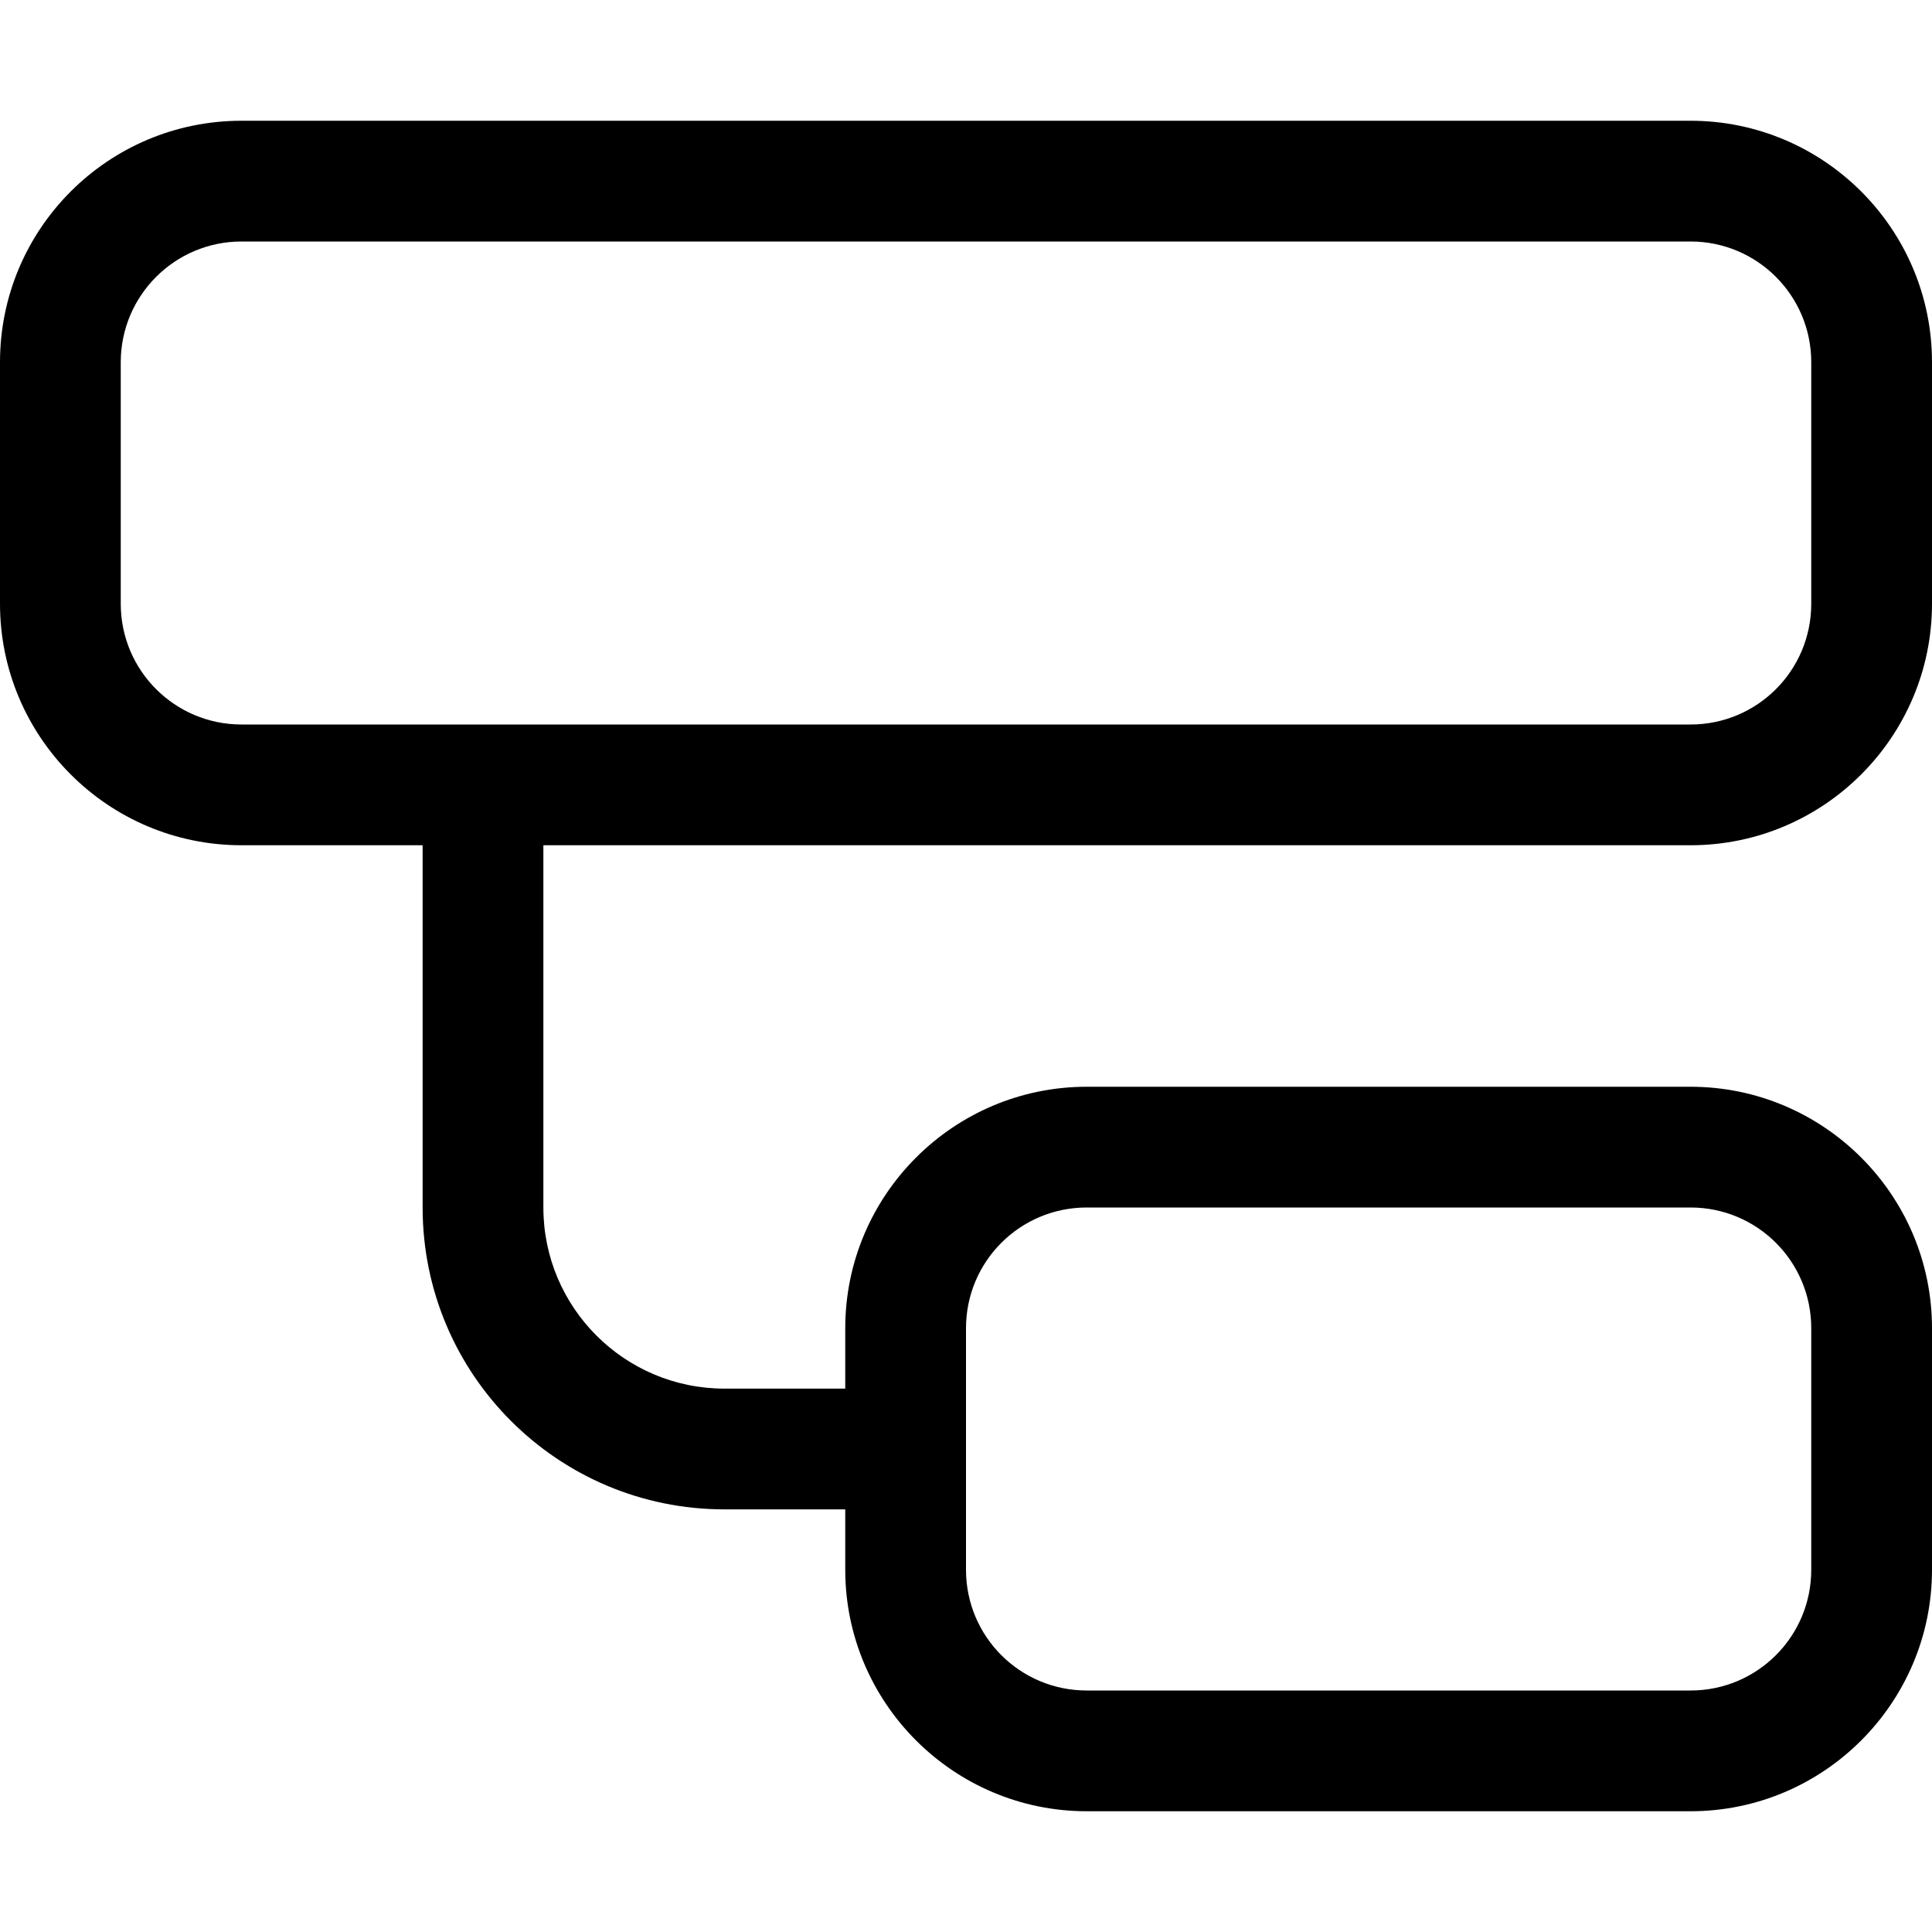
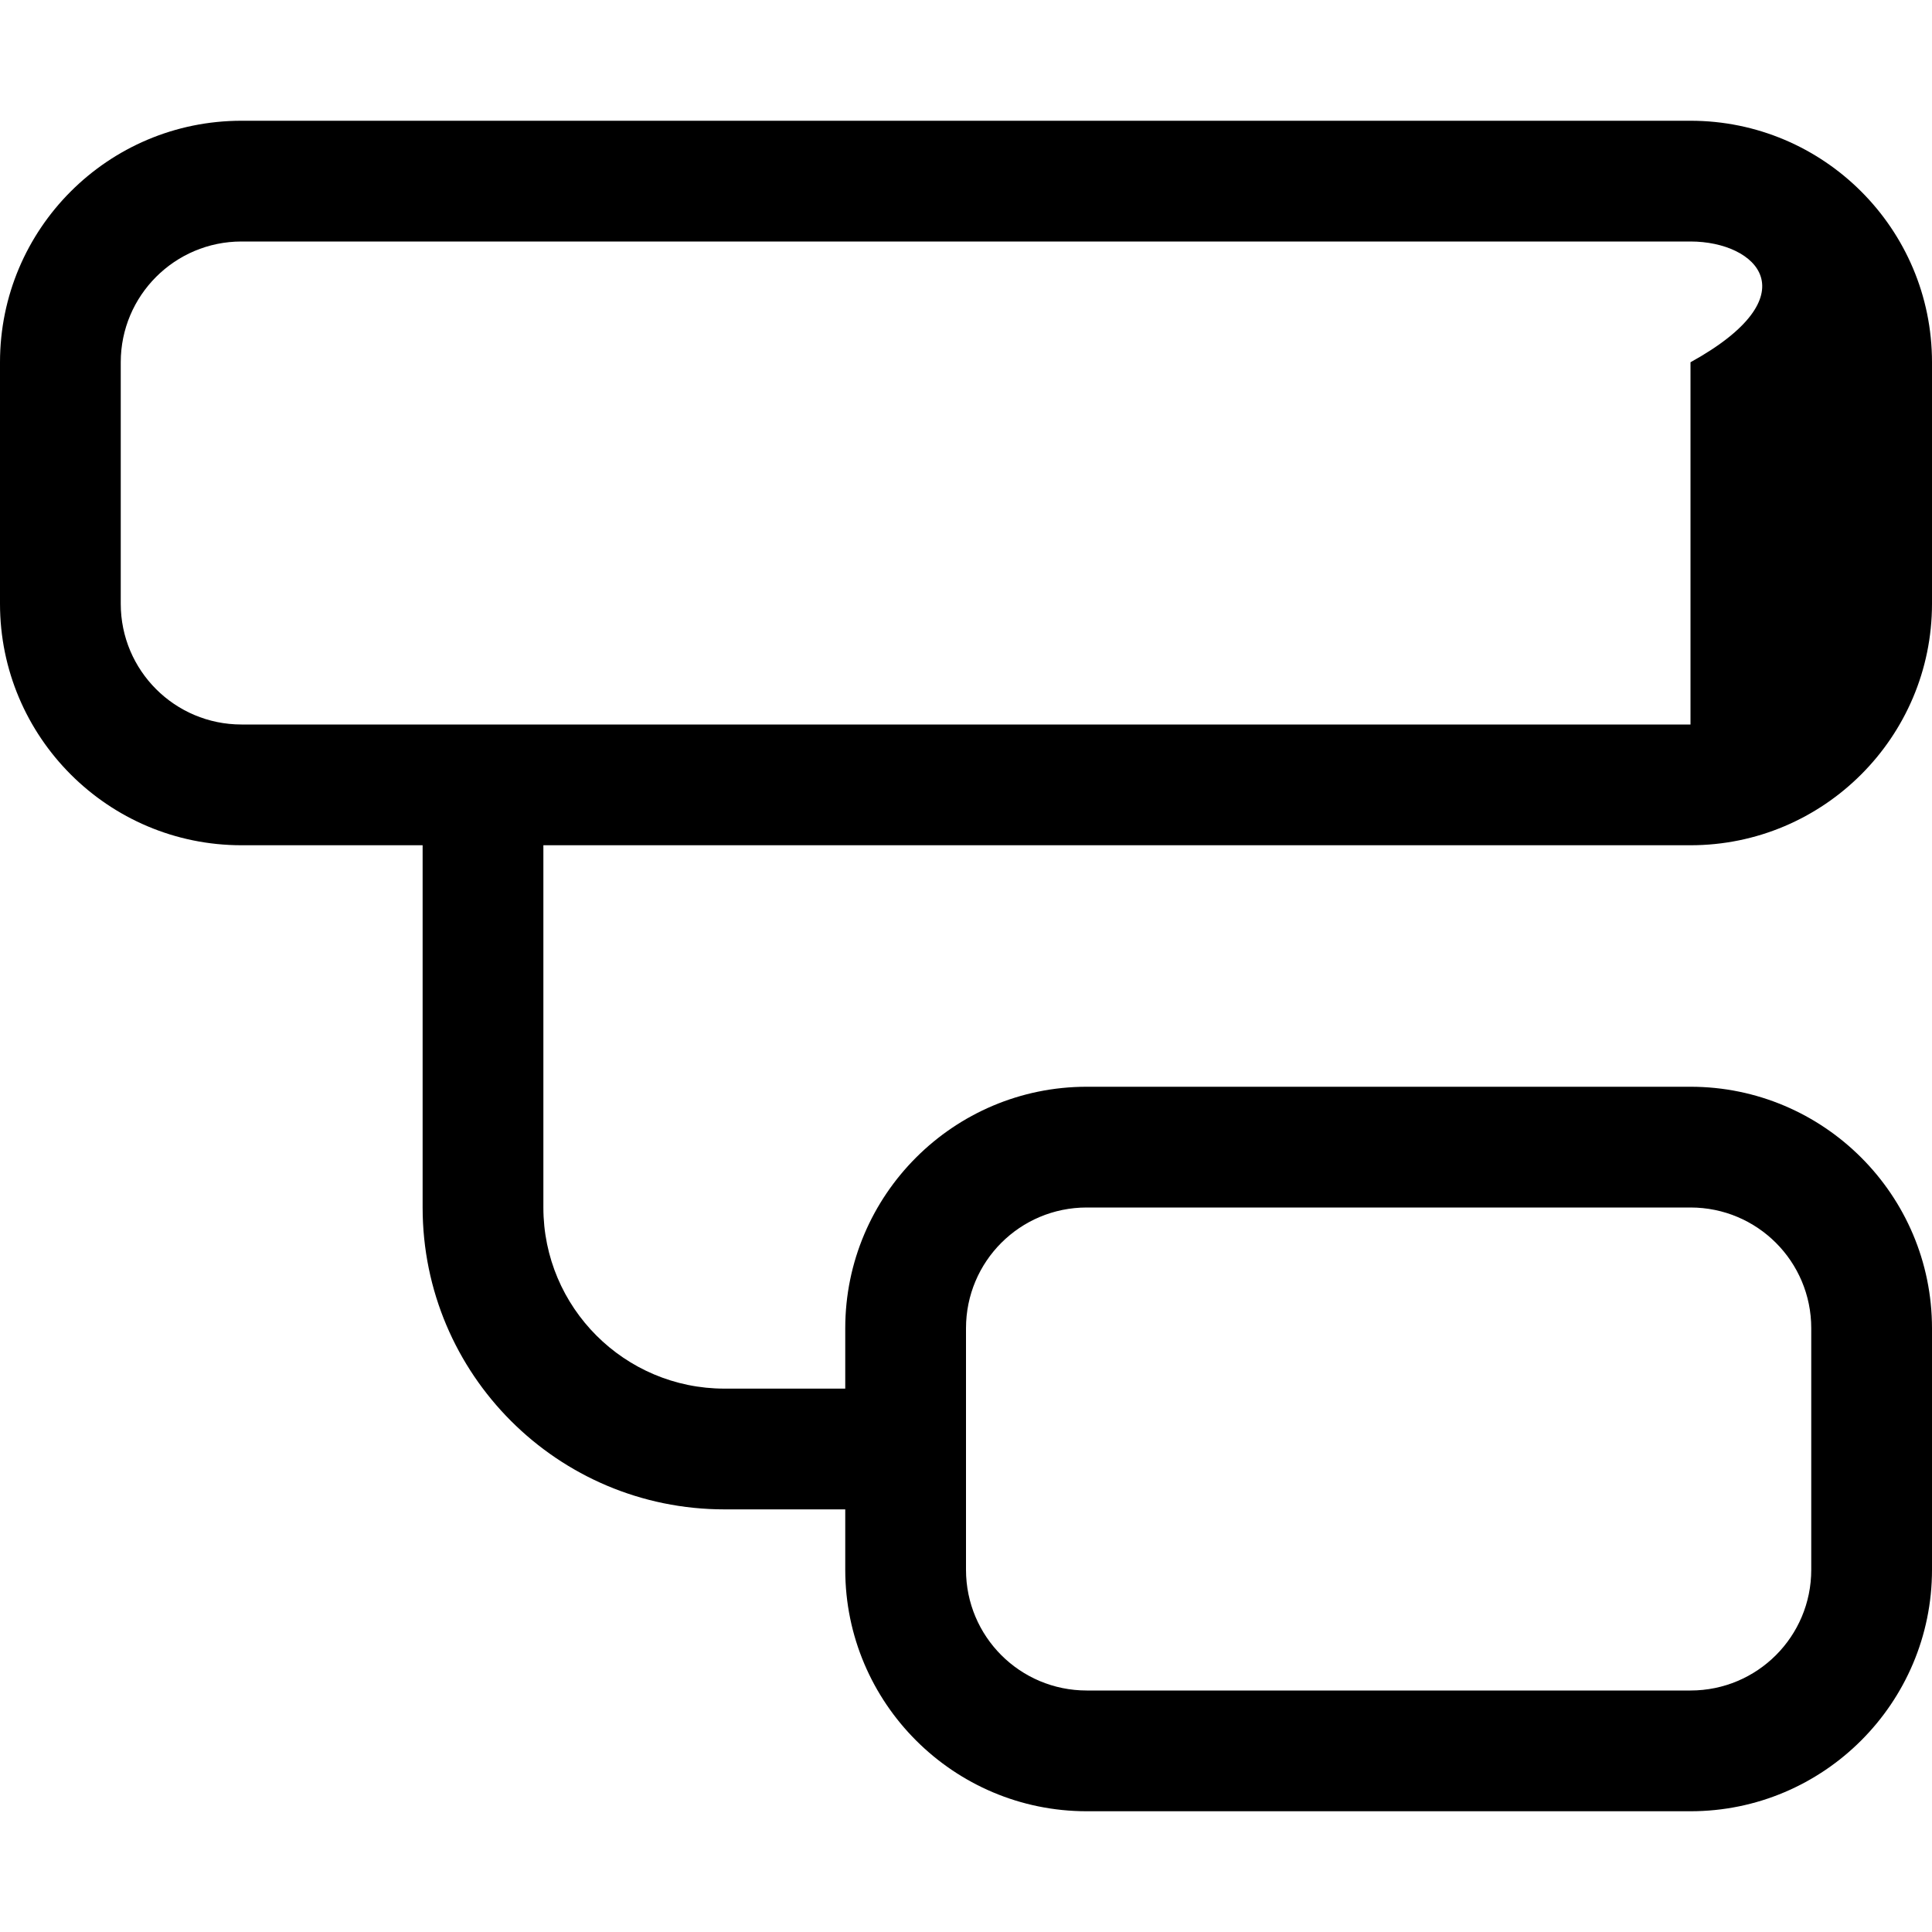
<svg xmlns="http://www.w3.org/2000/svg" viewBox="0 0 512 512">
-   <path d="M144 320C144 346.5 165.5 368 192 368H224V352C224 316.7 252.7 288 288 288H448C483.3 288 512 316.7 512 352V416C512 451.3 483.3 480 448 480H288C252.7 480 224 451.3 224 416V400H192C147.8 400 112 364.2 112 320V224H64C28.65 224 0 195.3 0 160V96C0 60.65 28.65 32 64 32H448C483.3 32 512 60.65 512 96V160C512 195.3 483.3 224 448 224H144V320zM448 64H64C46.33 64 32 78.33 32 96V160C32 177.7 46.33 192 64 192H448C465.7 192 480 177.7 480 160V96C480 78.33 465.7 64 448 64zM448 320H288C270.3 320 256 334.3 256 352V416C256 433.7 270.3 448 288 448H448C465.7 448 480 433.7 480 416V352C480 334.3 465.7 320 448 320z" />
+   <path d="M144 320C144 346.5 165.5 368 192 368H224V352C224 316.7 252.7 288 288 288H448C483.3 288 512 316.7 512 352V416C512 451.3 483.3 480 448 480H288C252.7 480 224 451.3 224 416V400H192C147.8 400 112 364.2 112 320V224H64C28.65 224 0 195.3 0 160V96C0 60.65 28.65 32 64 32H448C483.3 32 512 60.65 512 96V160C512 195.3 483.3 224 448 224H144V320zM448 64H64C46.33 64 32 78.33 32 96V160C32 177.7 46.33 192 64 192H448V96C480 78.33 465.7 64 448 64zM448 320H288C270.3 320 256 334.3 256 352V416C256 433.7 270.3 448 288 448H448C465.7 448 480 433.7 480 416V352C480 334.3 465.7 320 448 320z" />
</svg>